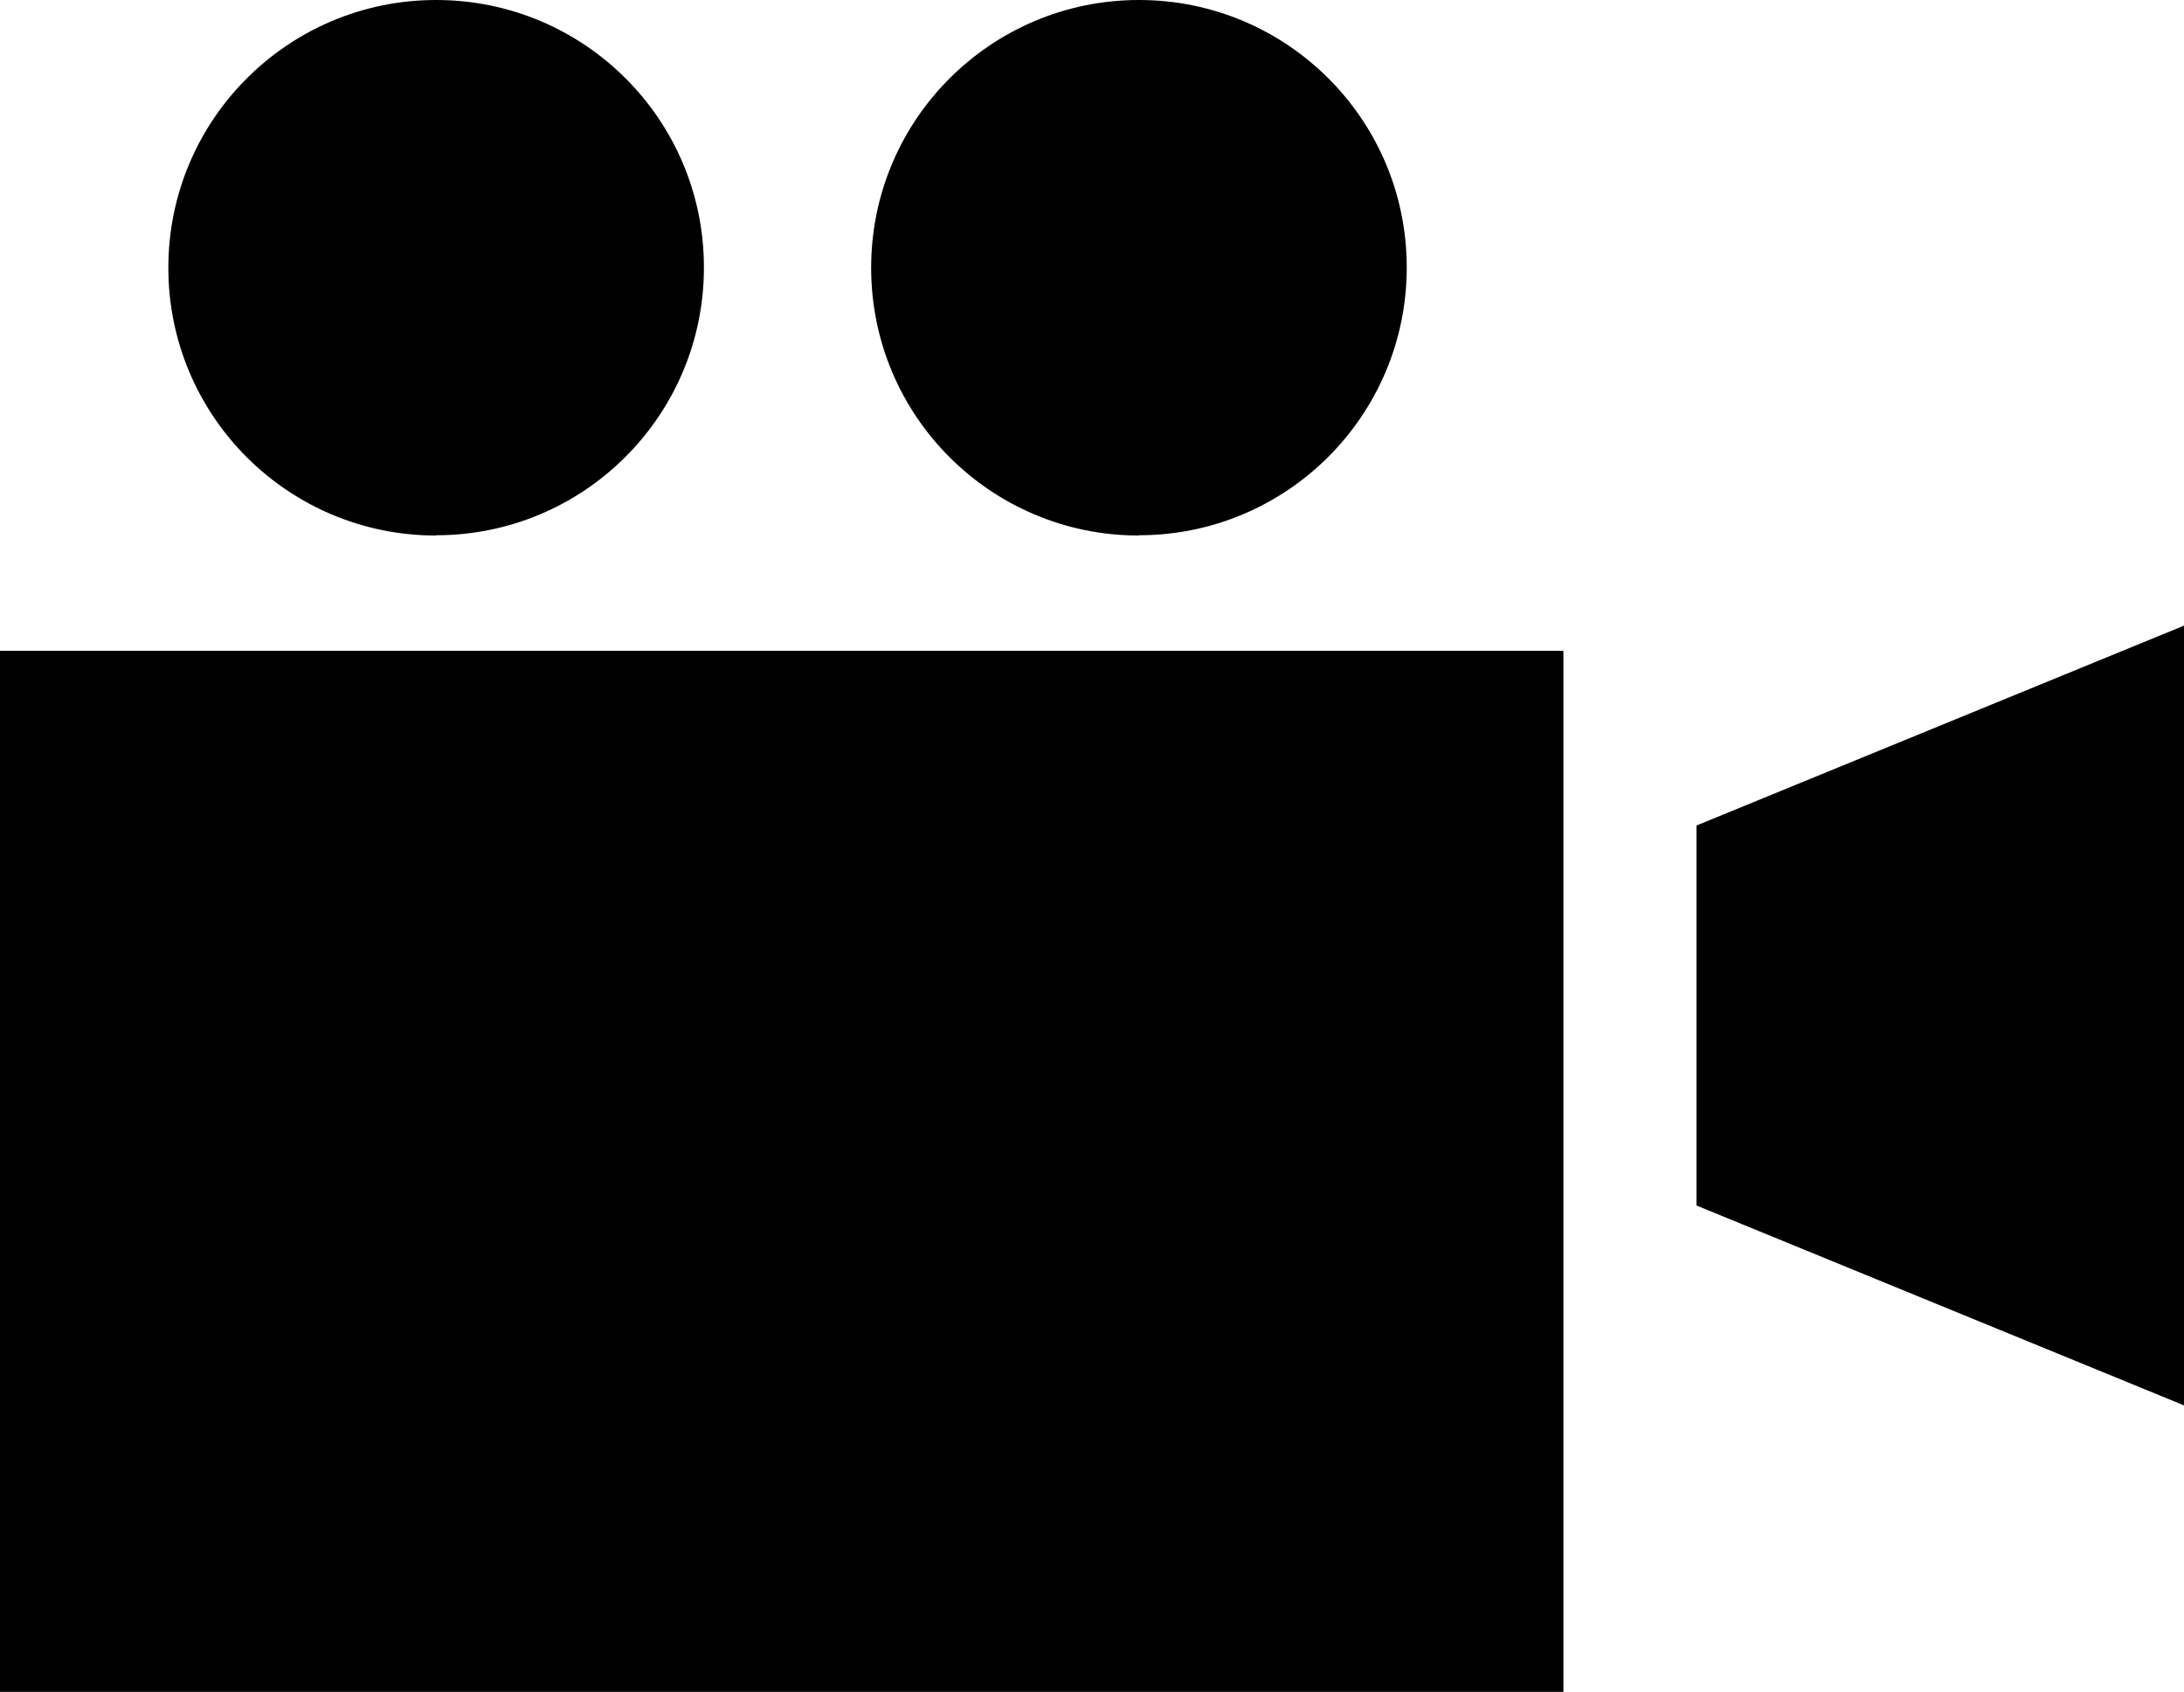
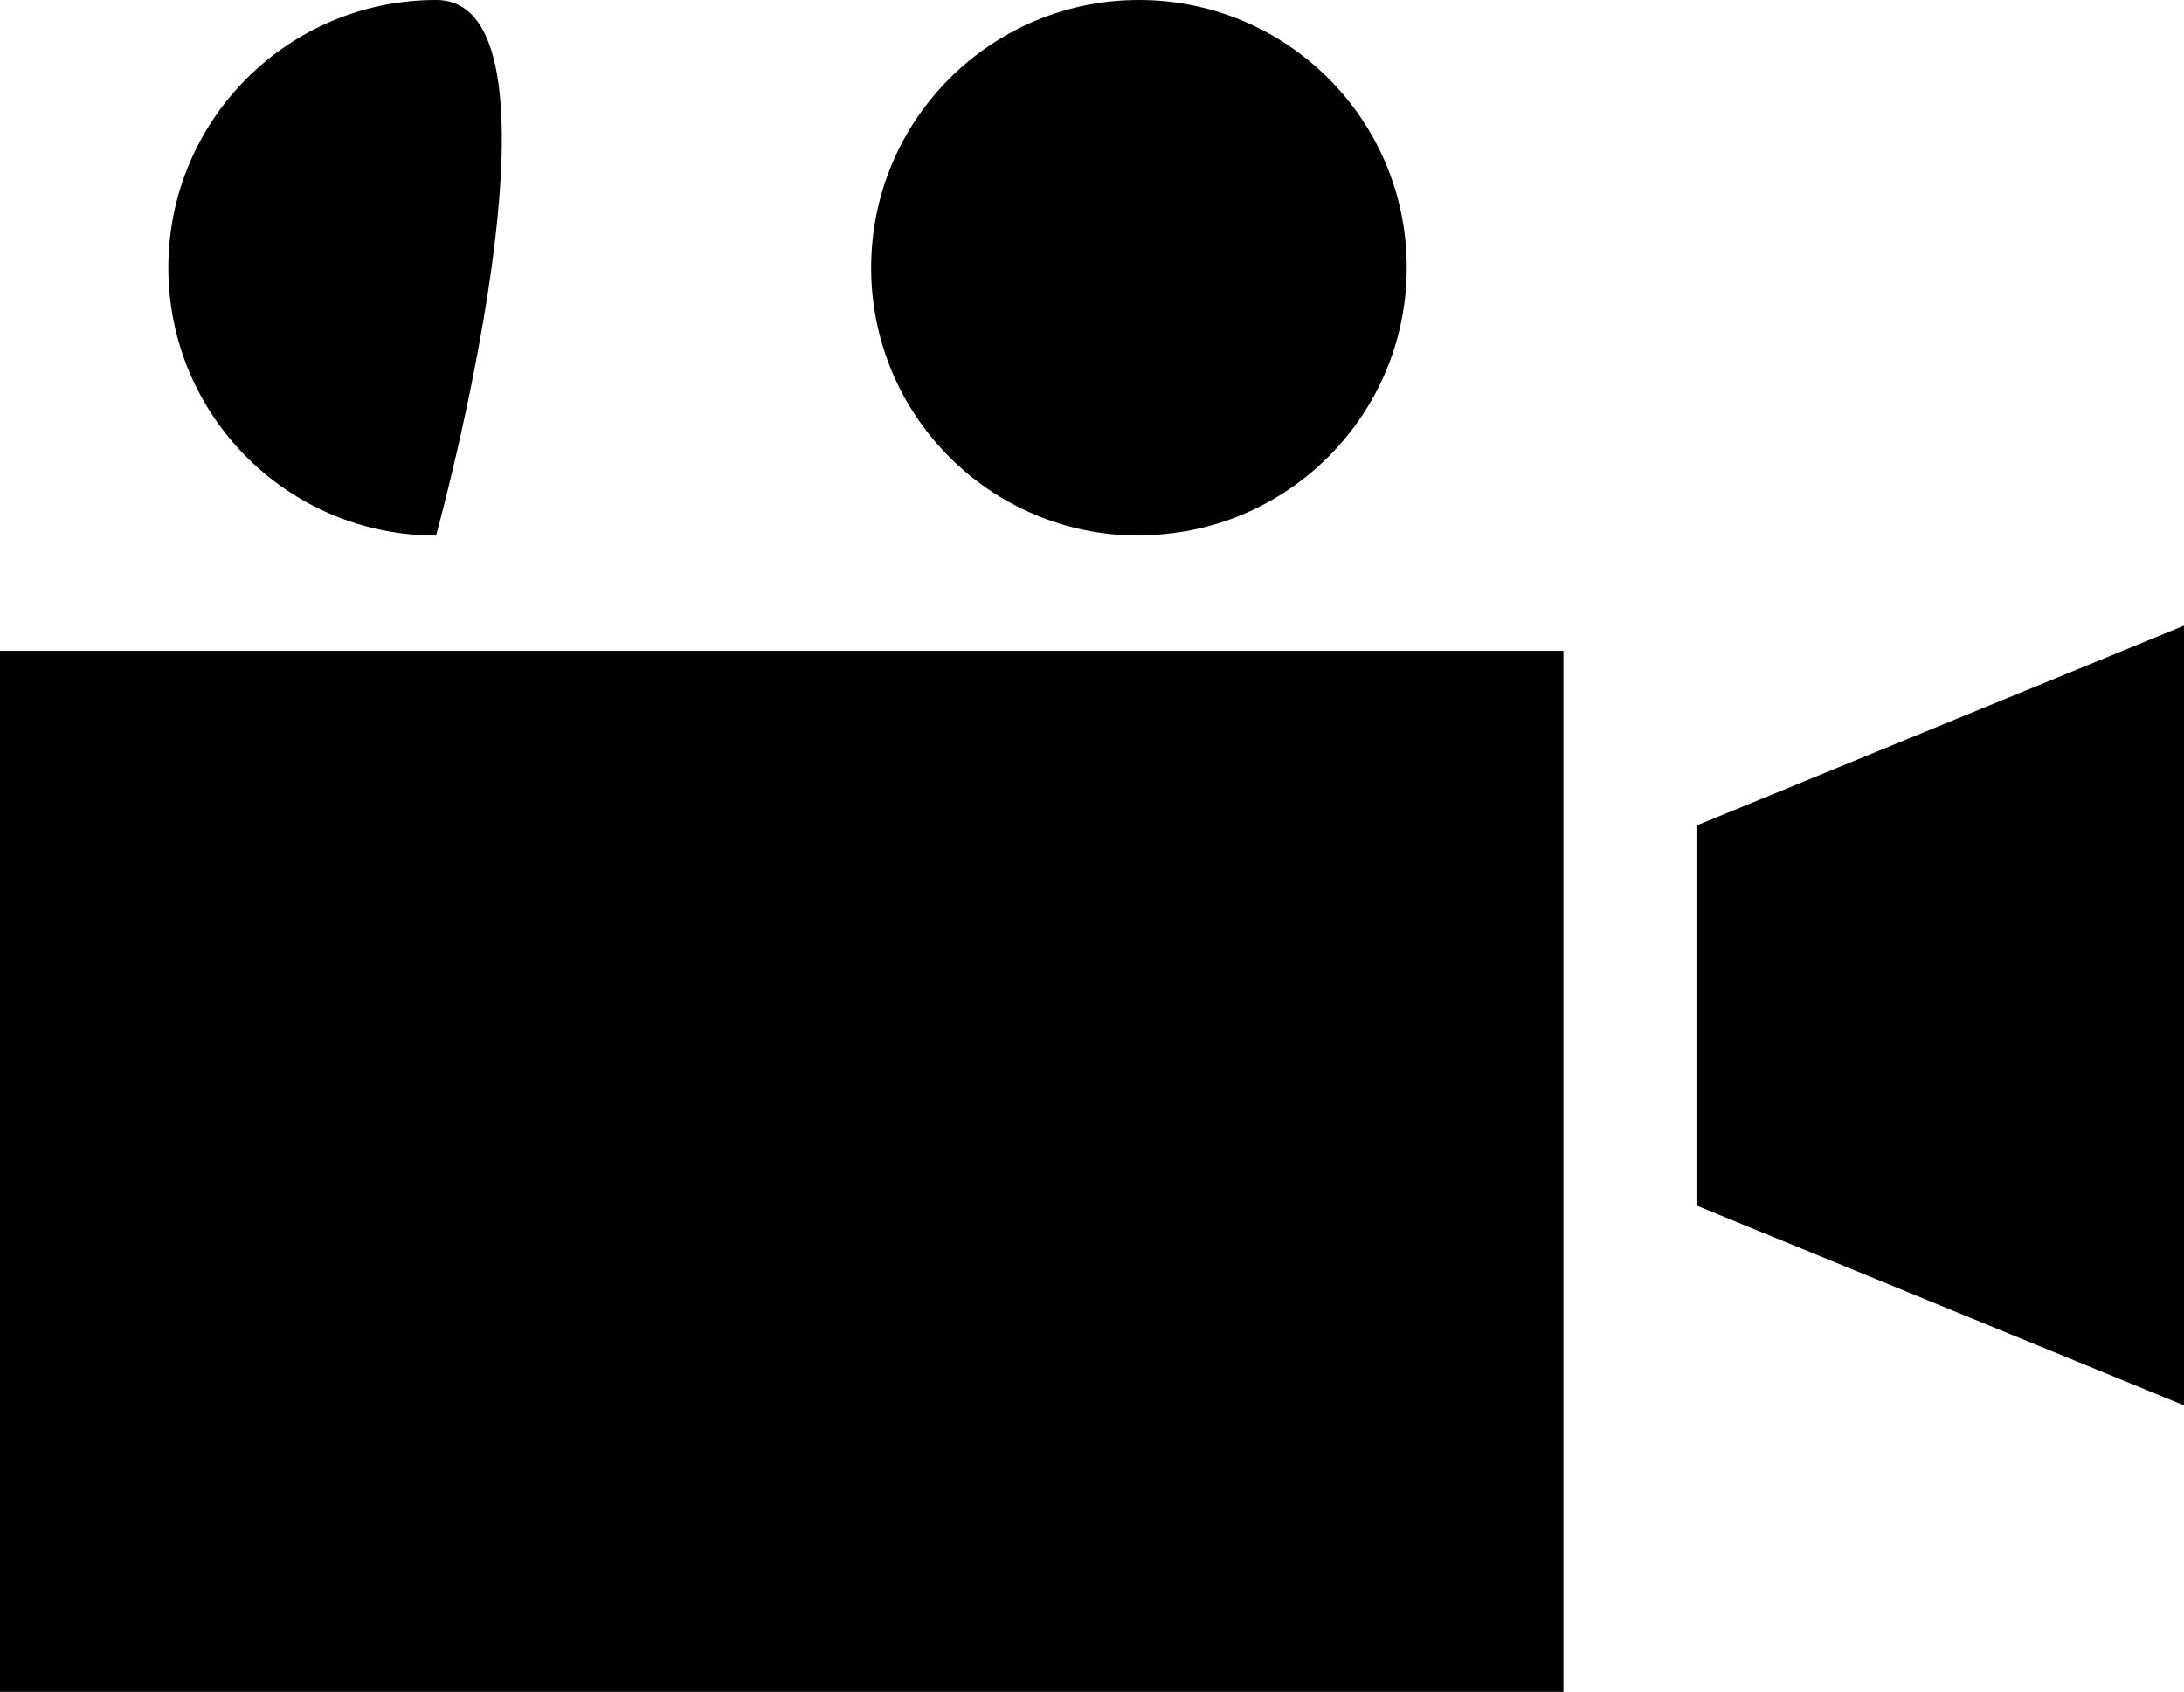
<svg xmlns="http://www.w3.org/2000/svg" id="Layer_2" viewBox="0 0 78.62 60.91">
  <g id="Initial_state">
-     <path id="video" d="M0,23.43H56.28V60.91H0V23.43Zm15.7-4.16c5.32,0,9.64-4.31,9.64-9.64S21.02,0,15.7,0,6.06,4.31,6.06,9.64s4.31,9.64,9.64,9.64Zm25.3,0c5.32,0,9.64-4.31,9.64-9.64S46.32,0,41,0s-9.64,4.31-9.64,9.64,4.31,9.64,9.64,9.64Zm20.07,10.45v13.68l17.56,7.2V22.52l-17.56,7.2Z" />
+     <path id="video" d="M0,23.43H56.28V60.91H0V23.43Zm15.7-4.16S21.02,0,15.7,0,6.06,4.31,6.06,9.64s4.31,9.64,9.64,9.64Zm25.3,0c5.32,0,9.64-4.31,9.64-9.64S46.32,0,41,0s-9.64,4.31-9.64,9.64,4.31,9.64,9.64,9.64Zm20.07,10.45v13.68l17.56,7.2V22.52l-17.56,7.2Z" />
  </g>
</svg>